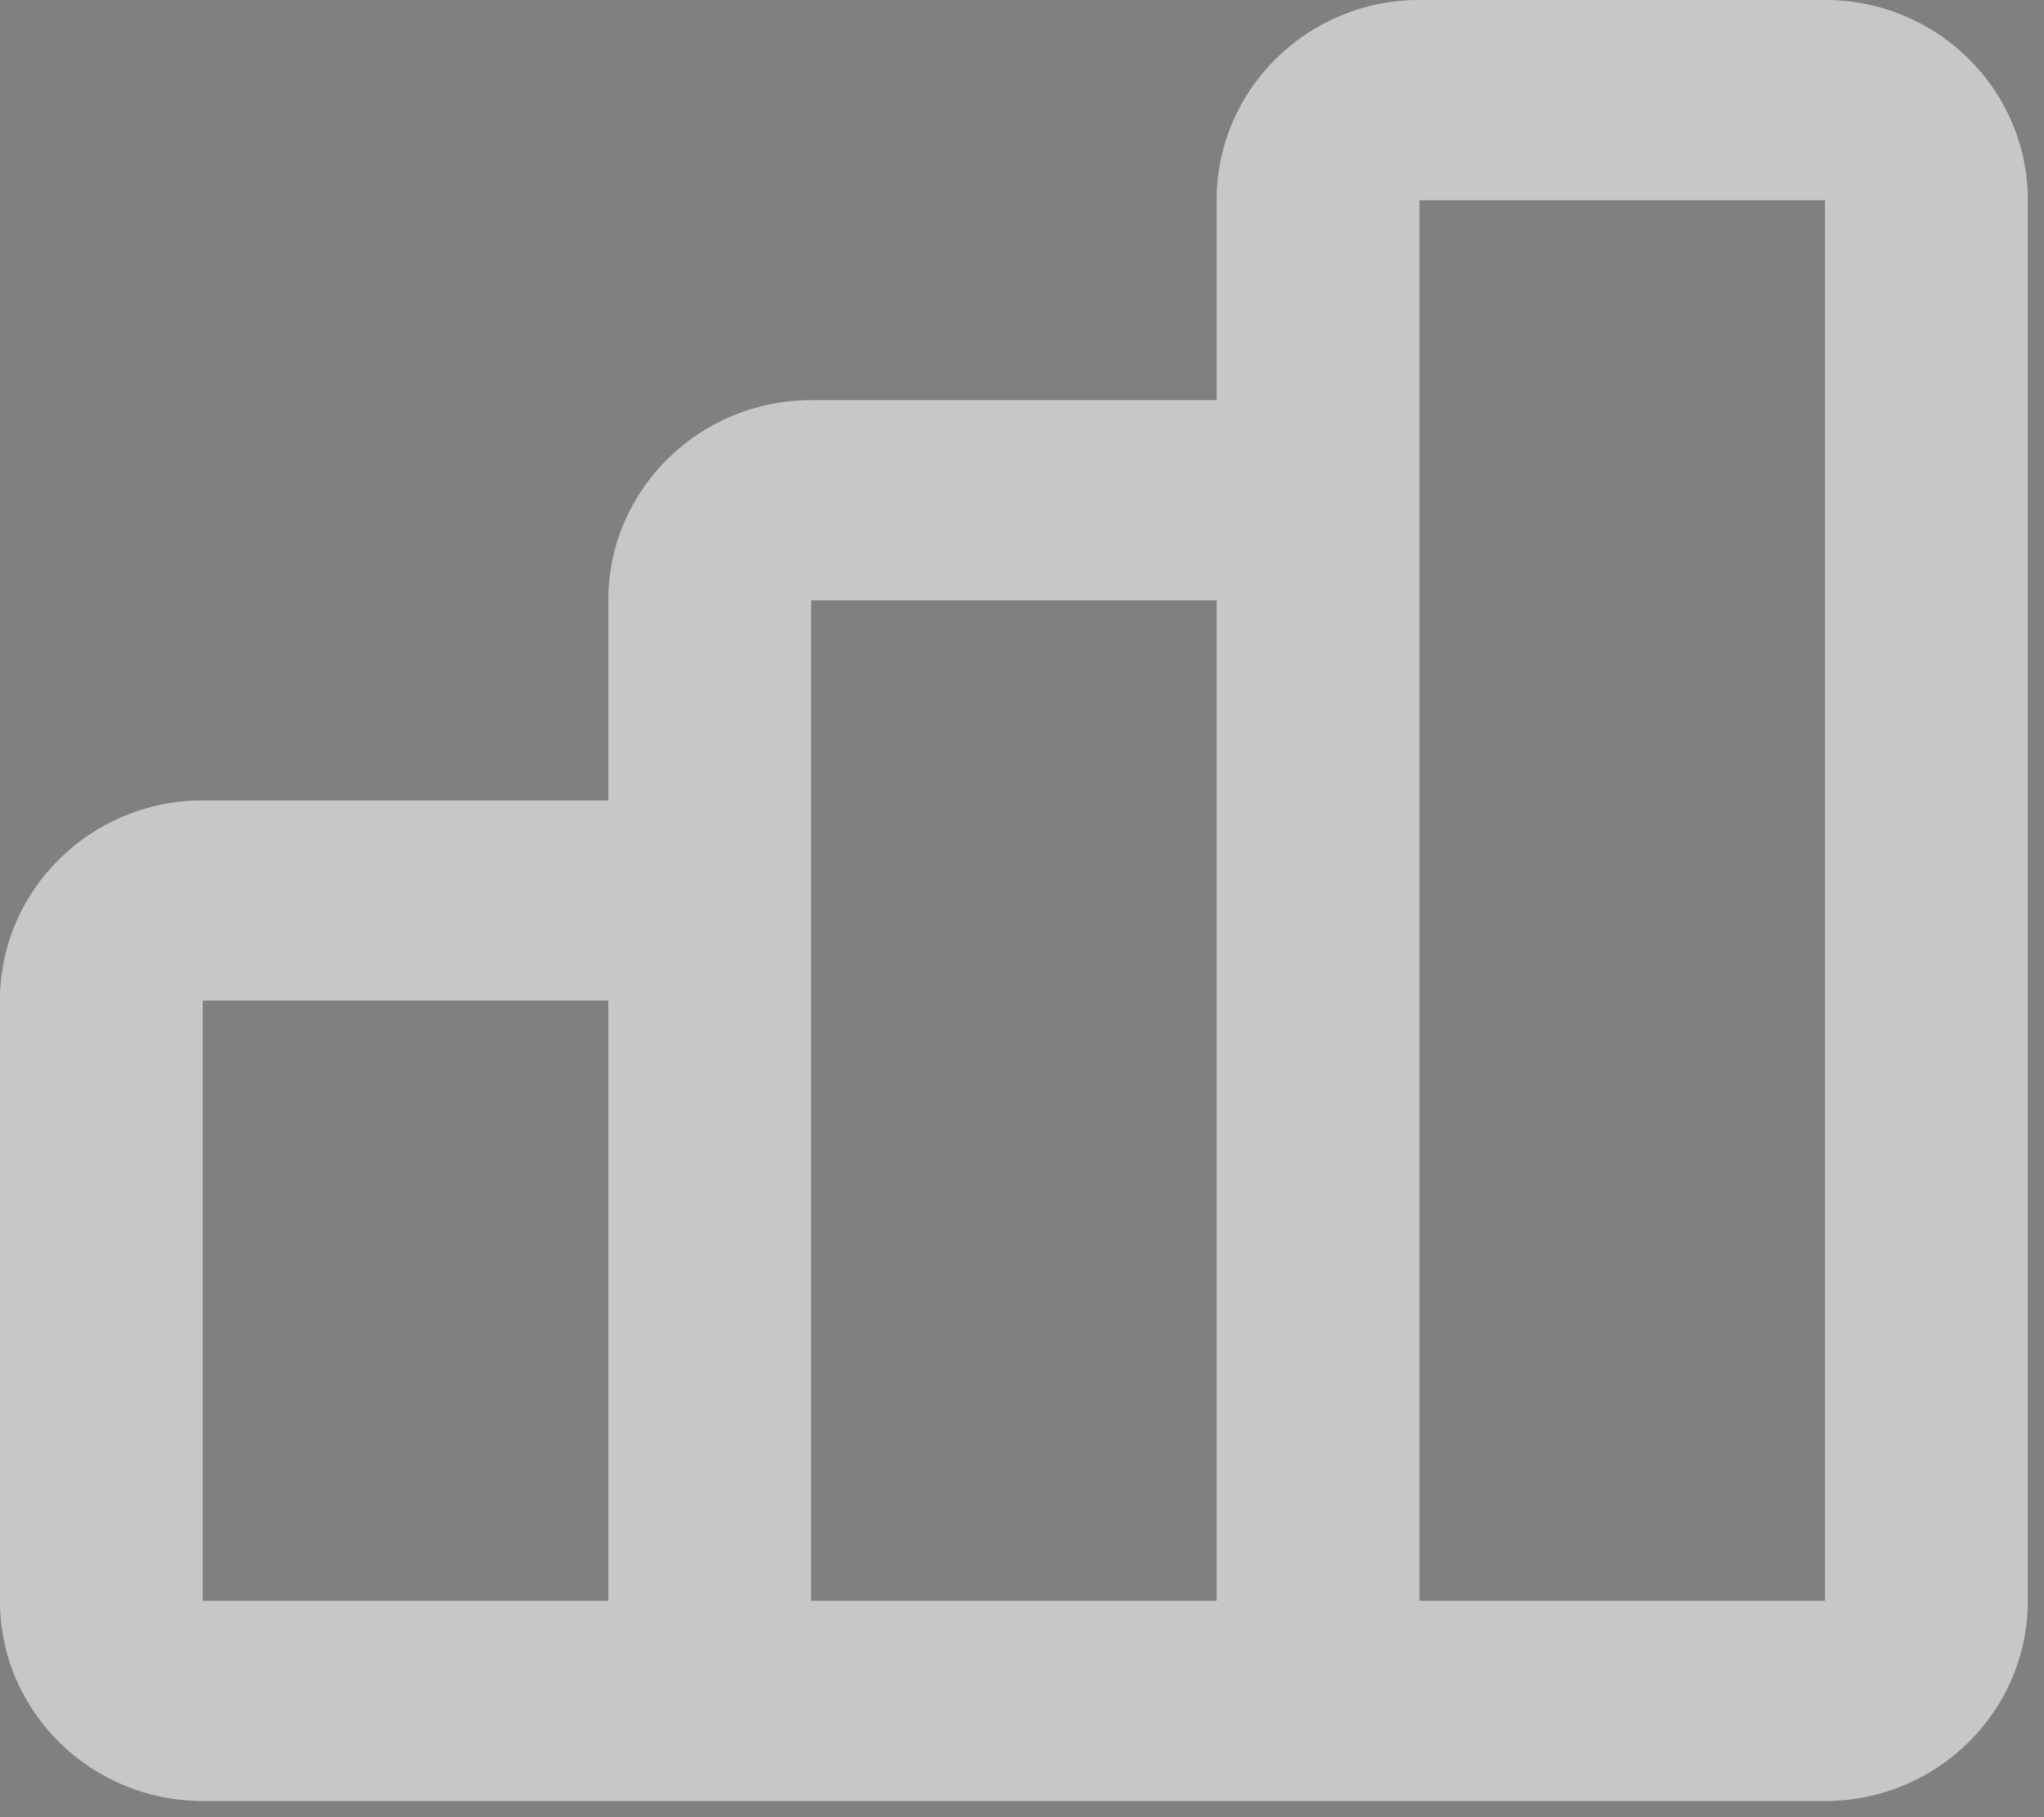
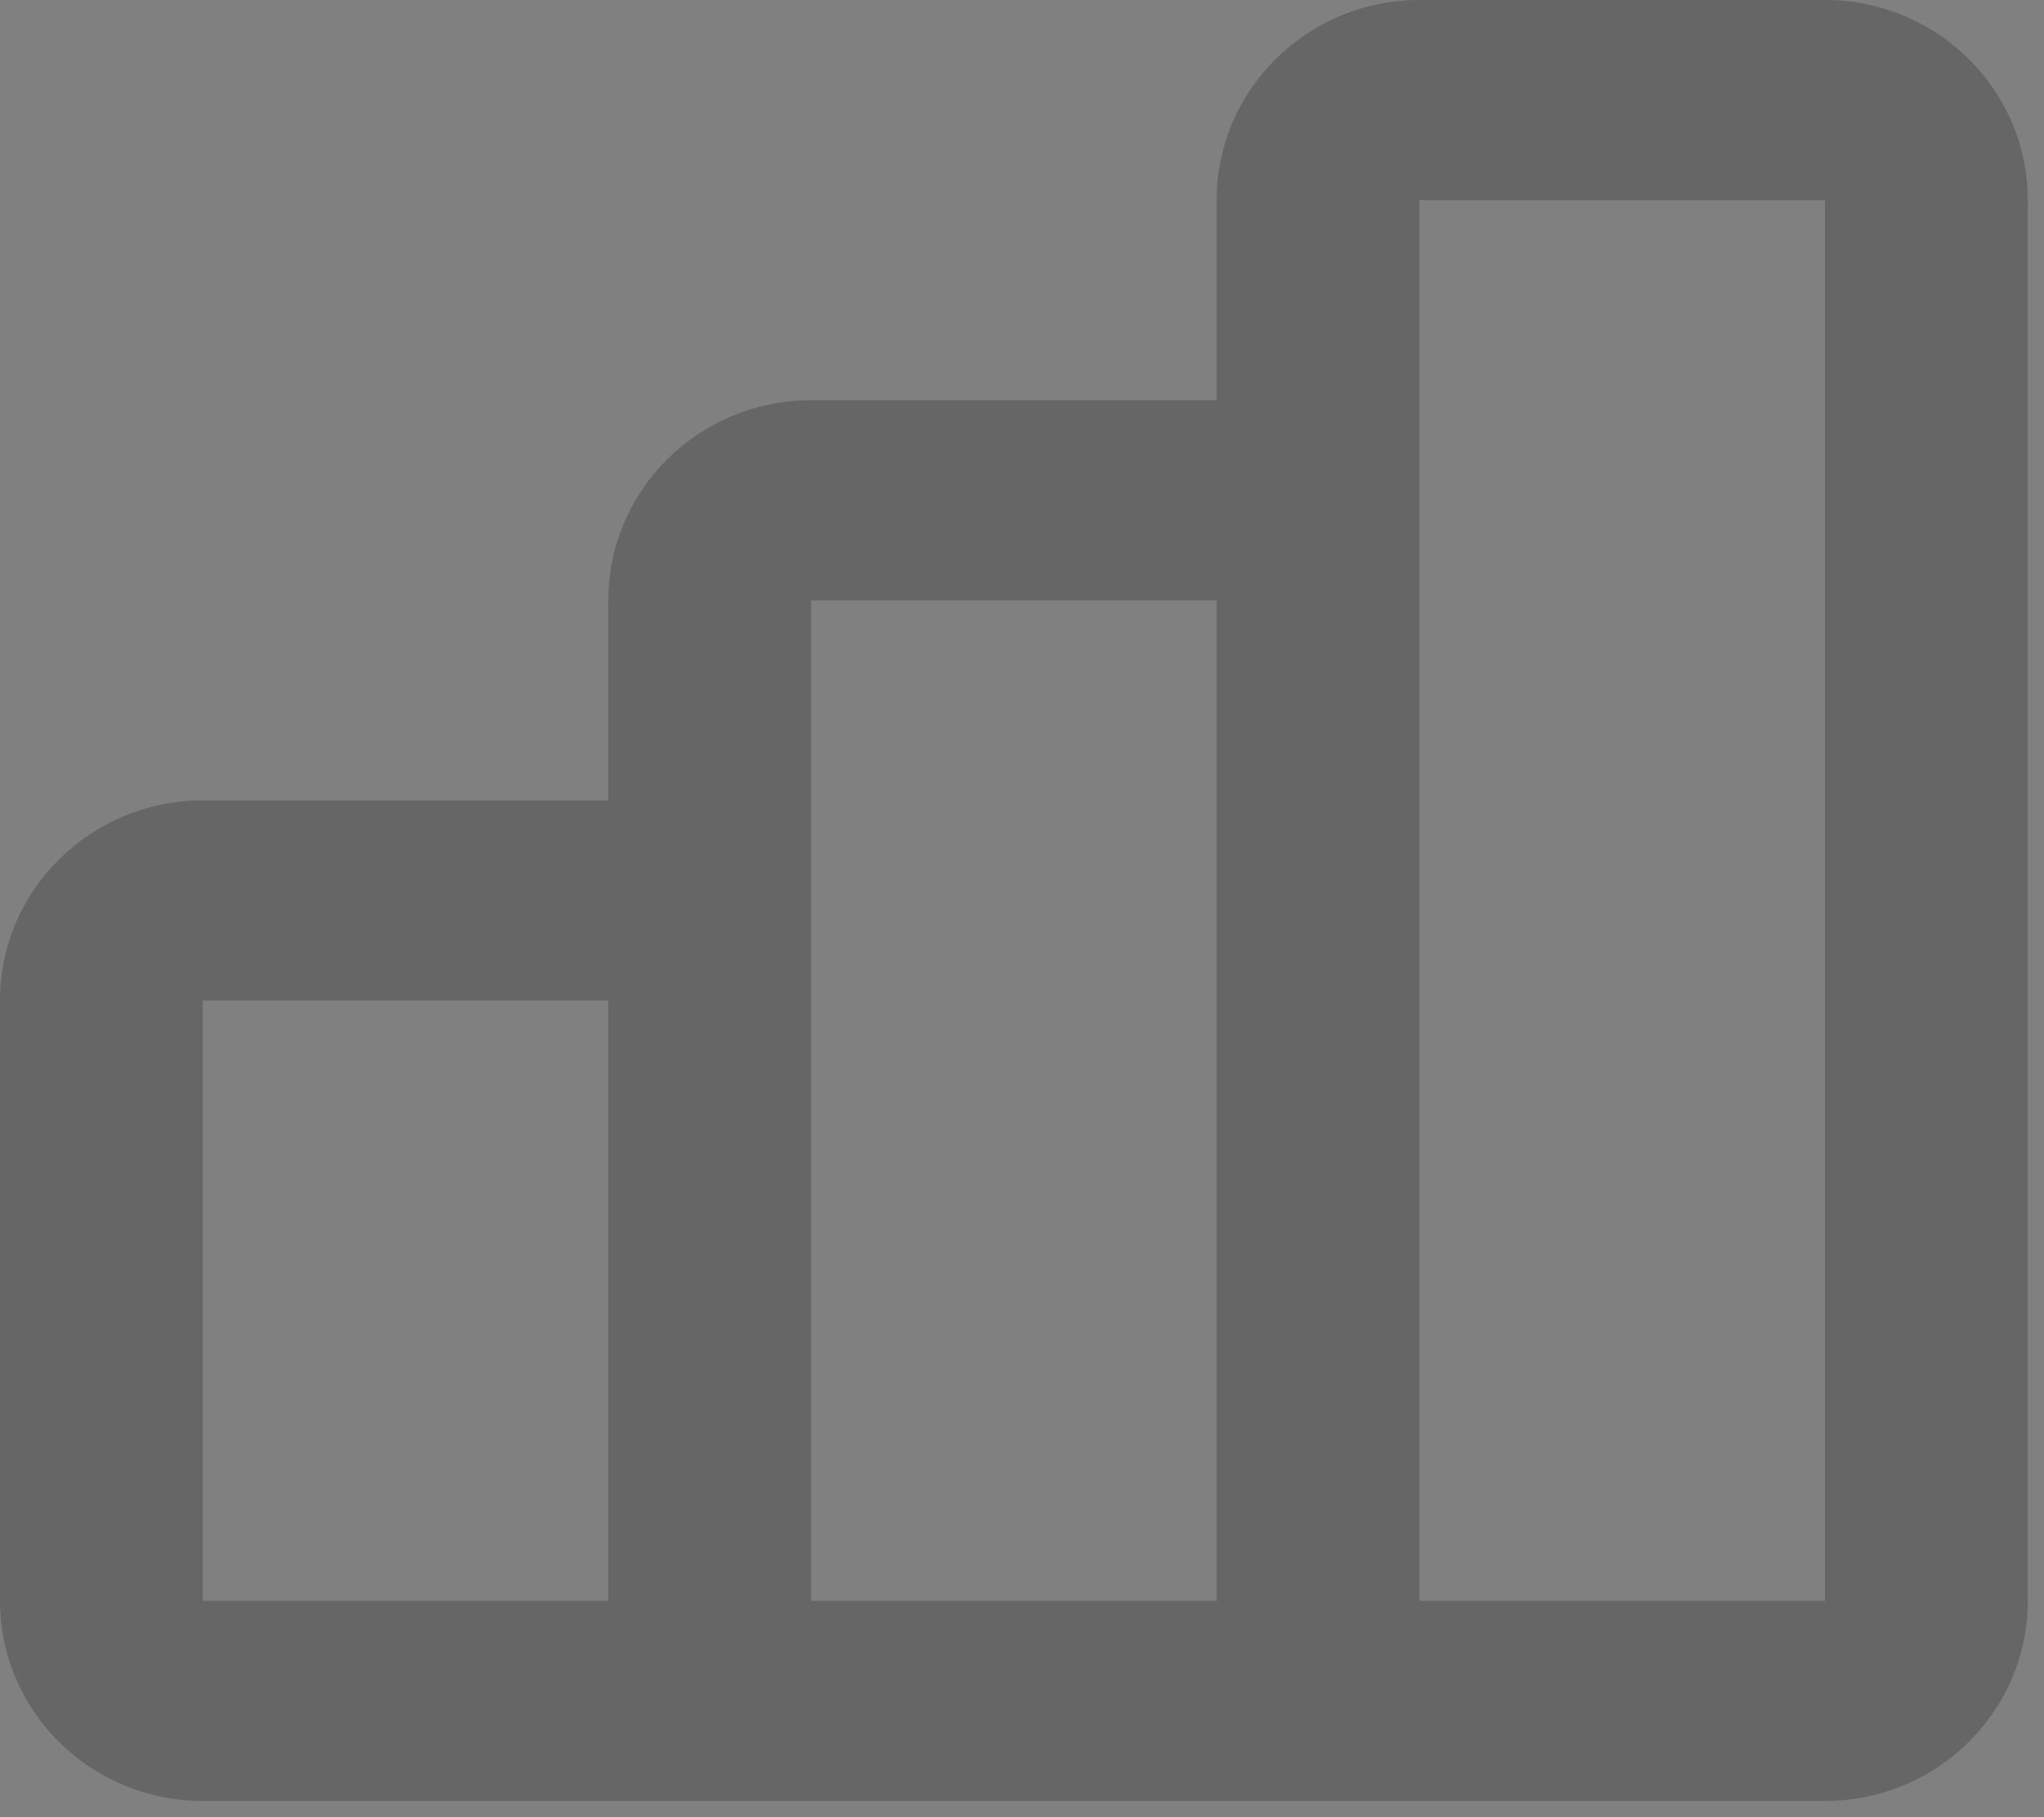
<svg xmlns="http://www.w3.org/2000/svg" fill="none" height="100%" overflow="visible" preserveAspectRatio="none" style="display: block;" viewBox="0 0 63 56" width="100%">
  <rect x="0" y="0" width="63" height="56" fill="#808080" stroke="none" />
  <g id="Vector">
-     <path clip-rule="evenodd" d="M37.5 6.167C37.5 2.761 40.298 0 43.75 0H56.25C59.702 0 62.5 2.761 62.5 6.167V49.333C62.5 52.739 59.702 55.5 56.25 55.5H6.25C2.798 55.5 0 52.739 0 49.333V30.833C0 27.428 2.798 24.667 6.25 24.667H18.75V18.5C18.75 15.094 21.548 12.333 25 12.333H37.5V6.167ZM43.75 49.333H56.25V6.167H43.75V49.333ZM37.5 18.5H25V49.333H37.5V18.5ZM18.75 30.833H6.25V49.333H18.75V30.833Z" fill="#F8F9FA" fill-rule="evenodd" />
    <path clip-rule="evenodd" d="M37.5 6.167C37.5 2.761 40.298 0 43.75 0H56.25C59.702 0 62.5 2.761 62.5 6.167V49.333C62.5 52.739 59.702 55.5 56.25 55.5H6.25C2.798 55.5 0 52.739 0 49.333V30.833C0 27.428 2.798 24.667 6.25 24.667H18.75V18.5C18.75 15.094 21.548 12.333 25 12.333H37.5V6.167ZM43.75 49.333H56.25V6.167H43.75V49.333ZM37.5 18.5H25V49.333H37.5V18.5ZM18.75 30.833H6.25V49.333H18.75V30.833Z" fill="black" fill-opacity="0.2" fill-rule="evenodd" />
  </g>
</svg>